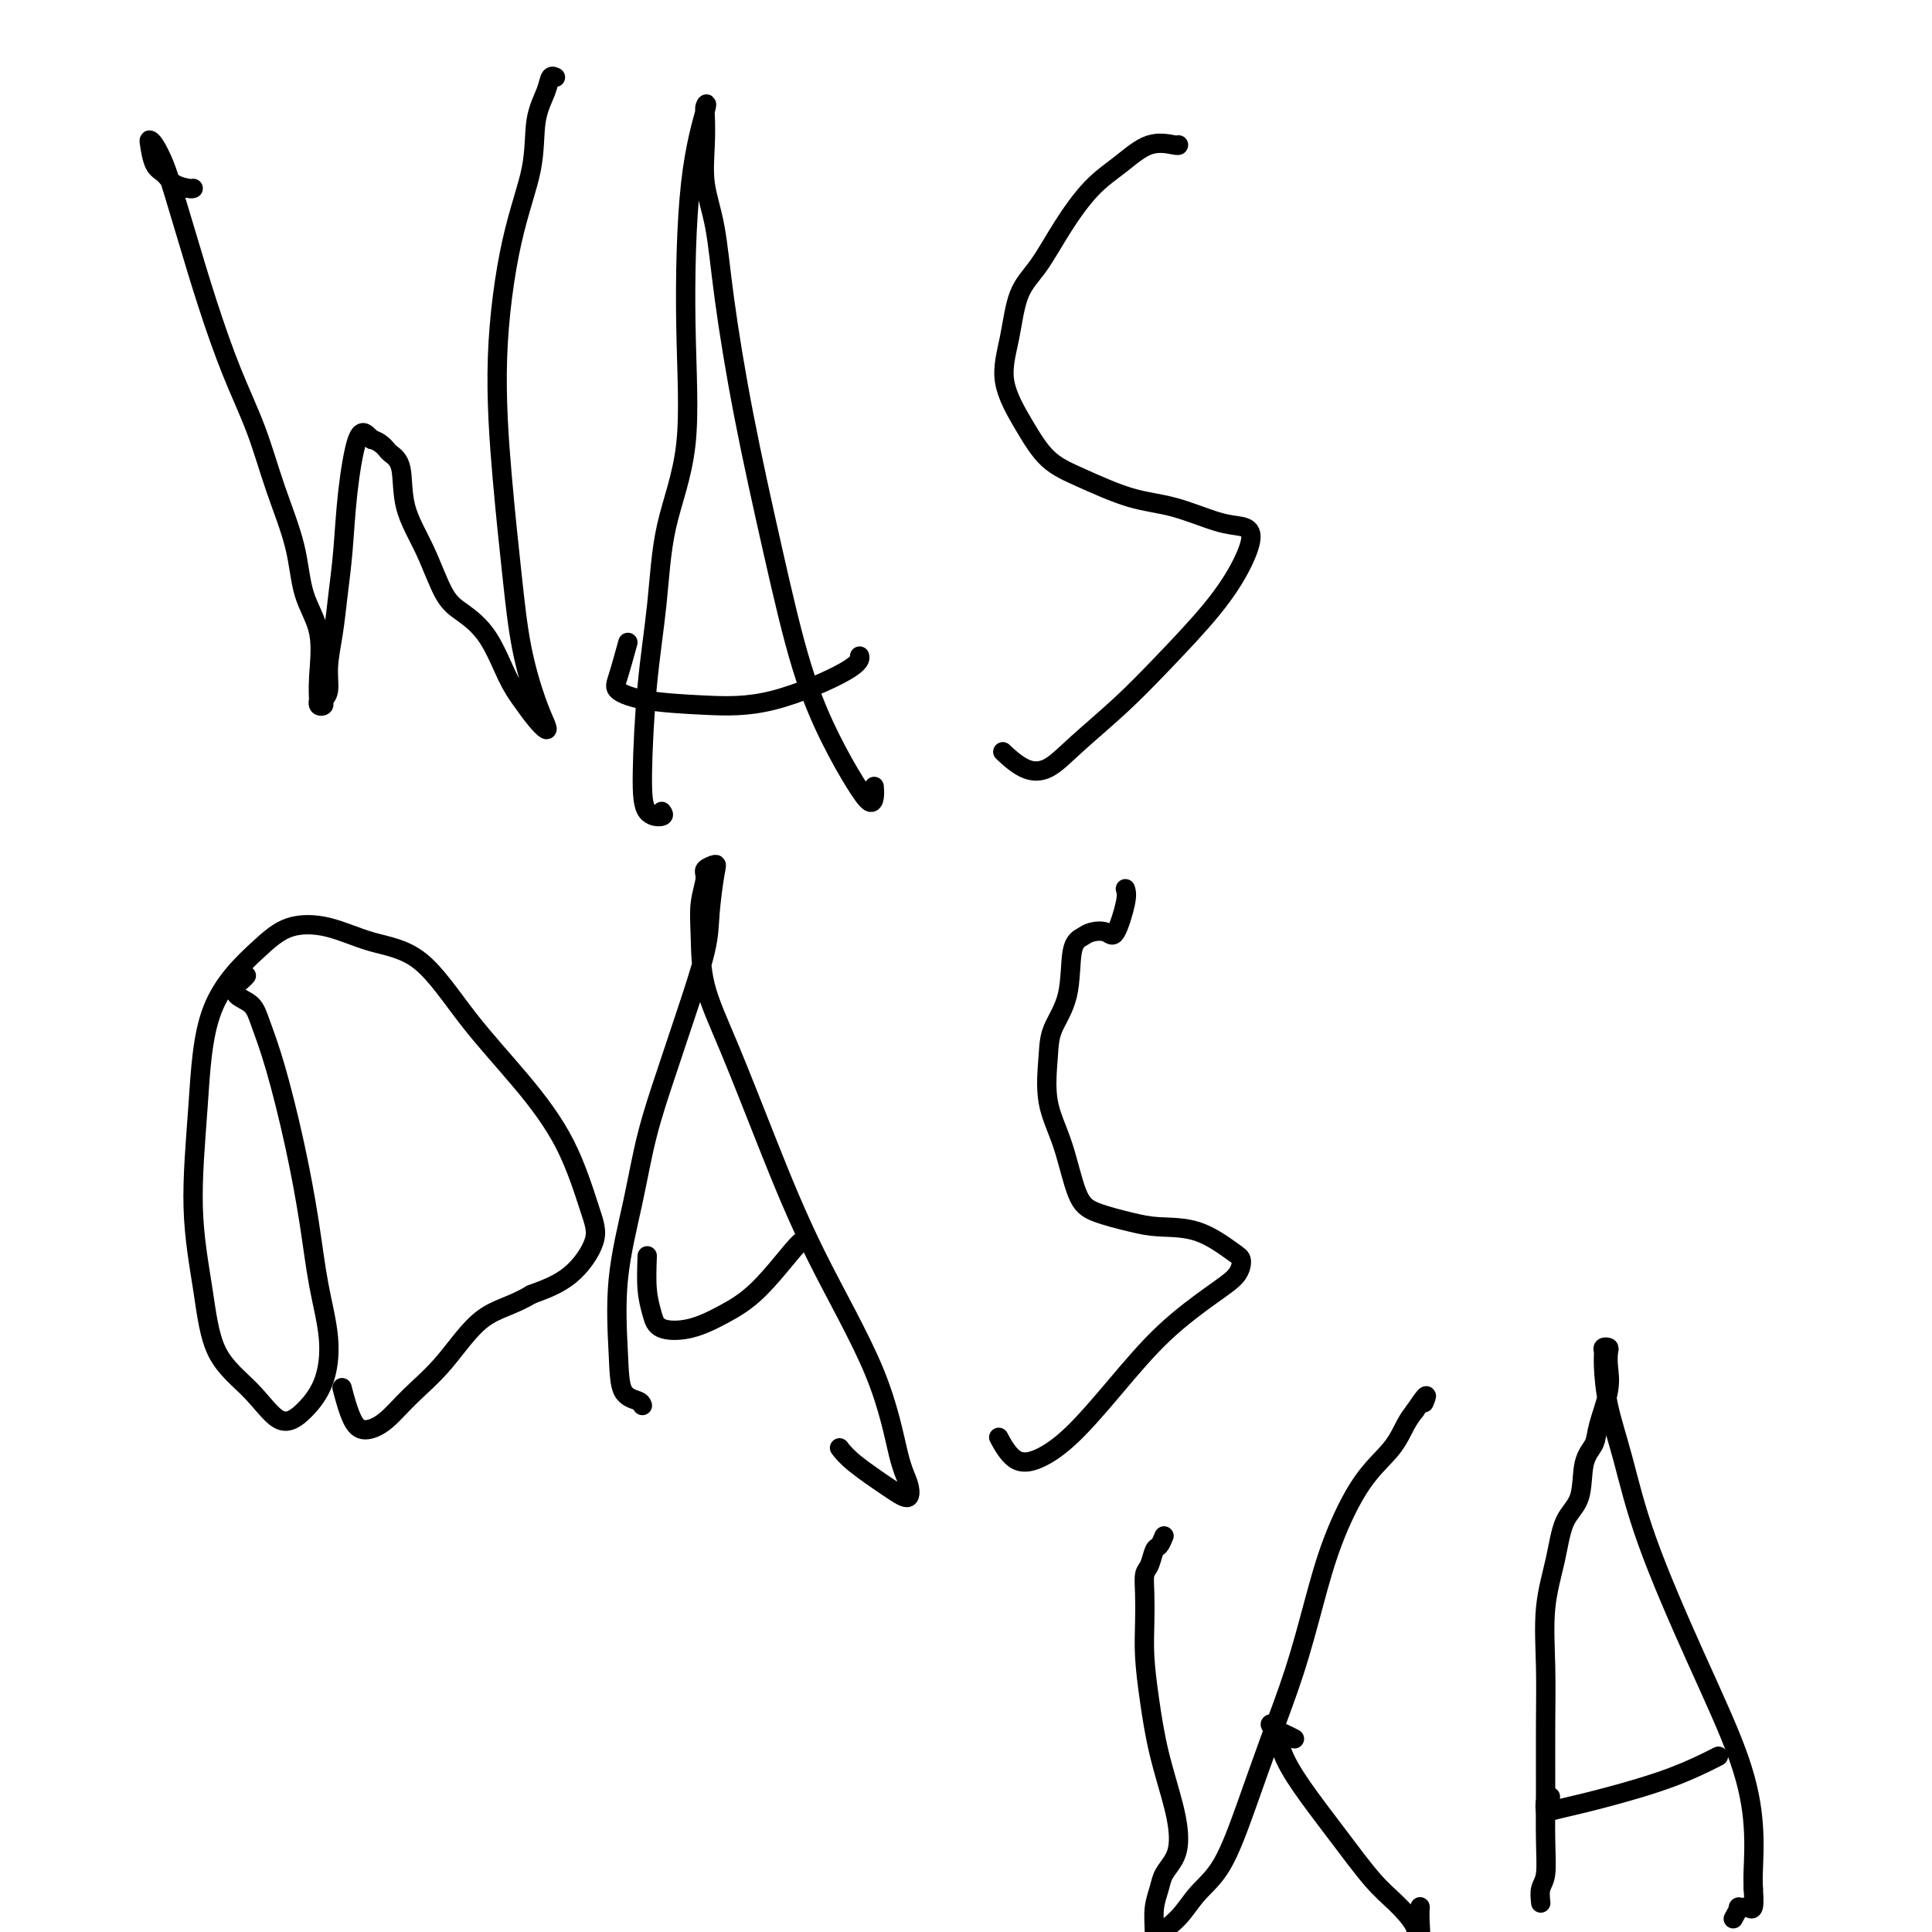
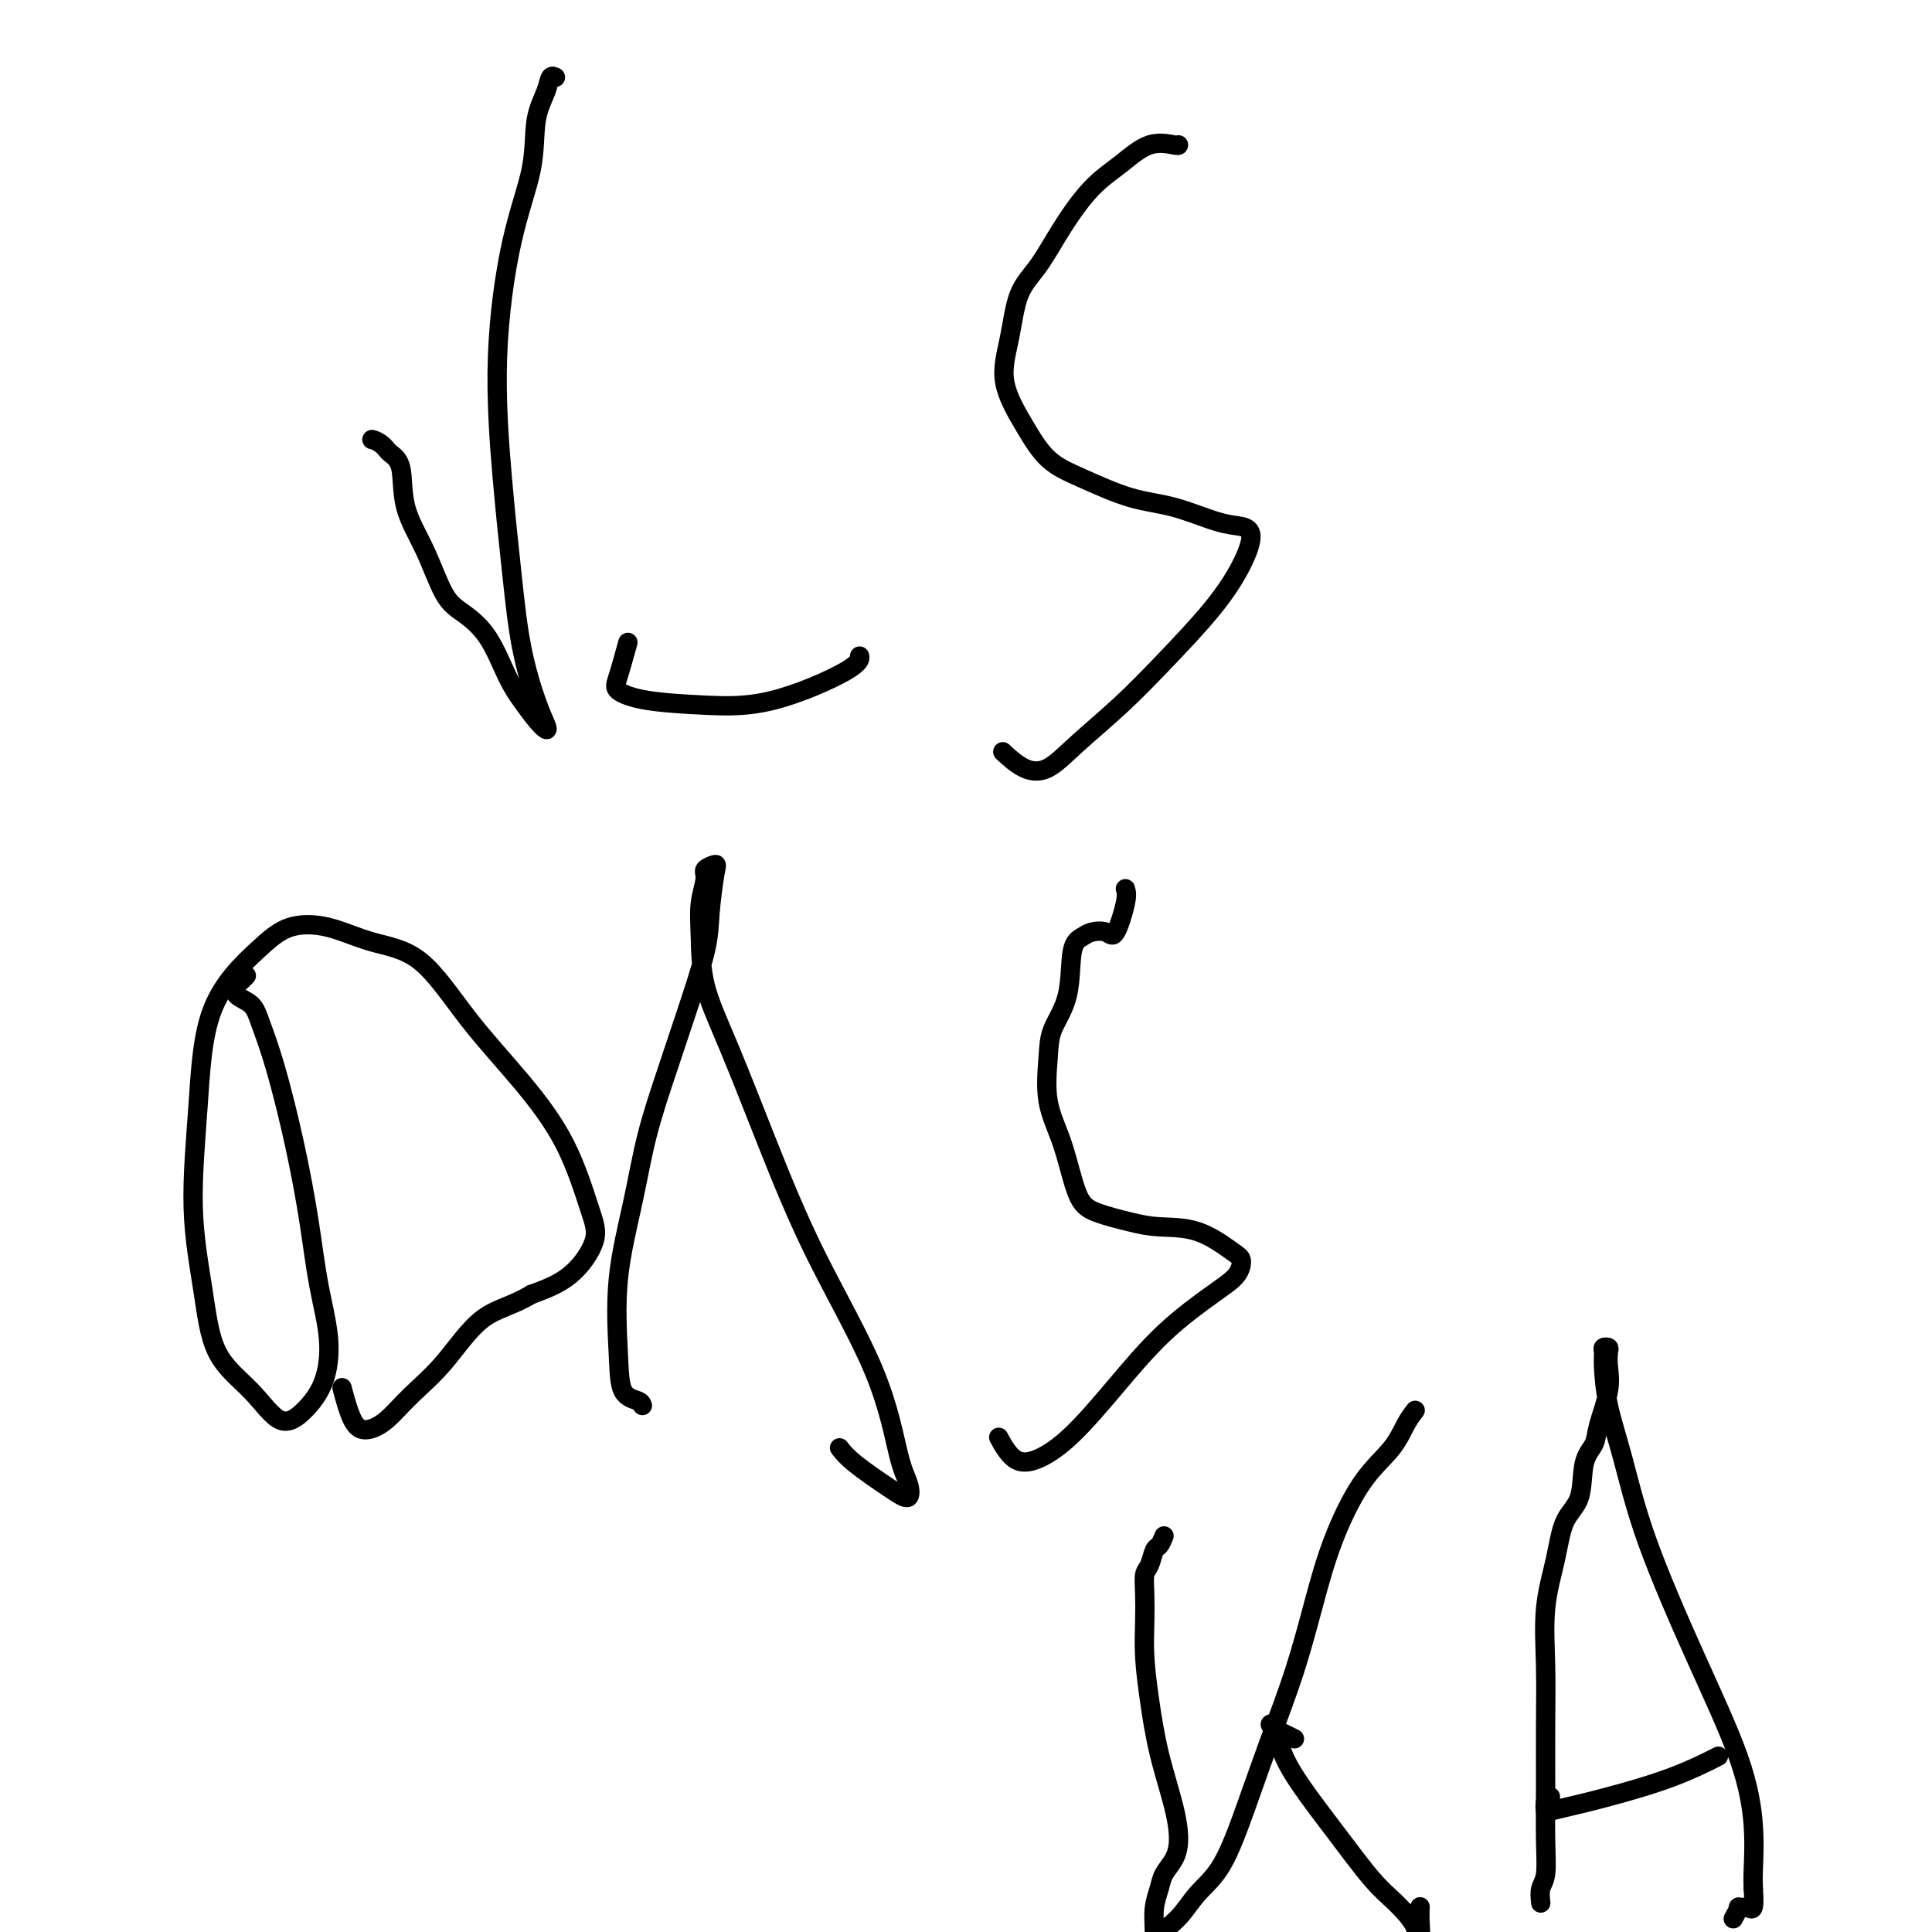
<svg xmlns="http://www.w3.org/2000/svg" viewBox="0 0 400 400" version="1.1">
  <g fill="none" stroke="#000000" stroke-width="4" stroke-linecap="round" stroke-linejoin="round">
-     <path d="M40,39c-0.129,0.061 -0.259,0.121 -1,0c-0.741,-0.121 -2.094,-0.425 -3,-1c-0.906,-0.575 -1.365,-1.421 -2,-2c-0.635,-0.579 -1.446,-0.890 -2,-2c-0.554,-1.110 -0.851,-3.018 -1,-4c-0.149,-0.982 -0.151,-1.038 0,-1c0.151,0.038 0.454,0.170 1,1c0.546,0.830 1.334,2.360 2,4c0.666,1.640 1.210,3.392 2,6c0.790,2.608 1.827,6.072 3,10c1.173,3.928 2.482,8.322 4,13c1.518,4.678 3.245,9.642 5,14c1.755,4.358 3.539,8.111 5,12c1.461,3.889 2.598,7.915 4,12c1.402,4.085 3.069,8.231 4,12c0.931,3.769 1.125,7.163 2,10c0.875,2.837 2.429,5.118 3,8c0.571,2.882 0.157,6.367 0,9c-0.157,2.633 -0.057,4.416 0,5c0.057,0.584 0.072,-0.029 0,0c-0.072,0.029 -0.230,0.702 0,1c0.230,0.298 0.849,0.221 1,0c0.151,-0.221 -0.167,-0.587 0,-1c0.167,-0.413 0.818,-0.874 1,-2c0.182,-1.126 -0.107,-2.917 0,-5c0.107,-2.083 0.609,-4.458 1,-7c0.391,-2.542 0.672,-5.253 1,-8c0.328,-2.747 0.704,-5.532 1,-9c0.296,-3.468 0.512,-7.620 1,-12c0.488,-4.380 1.247,-8.987 2,-11c0.753,-2.013 1.501,-1.432 2,-1c0.499,0.432 0.750,0.716 1,1" />
    <path d="M77,91c0.864,0.176 1.524,0.617 2,1c0.476,0.383 0.766,0.709 1,1c0.234,0.291 0.411,0.546 1,1c0.589,0.454 1.591,1.107 2,3c0.409,1.893 0.226,5.027 1,8c0.774,2.973 2.503,5.786 4,9c1.497,3.214 2.760,6.831 4,9c1.240,2.169 2.457,2.892 4,4c1.543,1.108 3.412,2.602 5,5c1.588,2.398 2.896,5.699 4,8c1.104,2.301 2.004,3.601 3,5c0.996,1.399 2.089,2.898 3,4c0.911,1.102 1.639,1.806 2,2c0.361,0.194 0.353,-0.122 0,-1c-0.353,-0.878 -1.053,-2.318 -2,-5c-0.947,-2.682 -2.141,-6.606 -3,-11c-0.859,-4.394 -1.382,-9.259 -2,-15c-0.618,-5.741 -1.330,-12.358 -2,-20c-0.670,-7.642 -1.297,-16.308 -1,-25c0.297,-8.692 1.518,-17.408 3,-24c1.482,-6.592 3.224,-11.059 4,-15c0.776,-3.941 0.586,-7.357 1,-10c0.414,-2.643 1.430,-4.512 2,-6c0.570,-1.488 0.692,-2.593 1,-3c0.308,-0.407 0.802,-0.116 1,0c0.198,0.116 0.099,0.058 0,0" />
-     <path d="M137,168c0.305,0.410 0.610,0.820 0,1c-0.610,0.180 -2.136,0.131 -3,-1c-0.864,-1.131 -1.068,-3.342 -1,-8c0.068,-4.658 0.406,-11.761 1,-18c0.594,-6.239 1.442,-11.614 2,-17c0.558,-5.386 0.826,-10.782 2,-16c1.174,-5.218 3.253,-10.257 4,-17c0.747,-6.743 0.162,-15.191 0,-25c-0.162,-9.809 0.101,-20.980 1,-29c0.899,-8.020 2.435,-12.889 3,-15c0.565,-2.111 0.158,-1.464 0,-1c-0.158,0.464 -0.066,0.744 0,2c0.066,1.256 0.105,3.489 0,6c-0.105,2.511 -0.354,5.299 0,8c0.354,2.701 1.310,5.315 2,9c0.690,3.685 1.114,8.443 2,15c0.886,6.557 2.236,14.914 4,24c1.764,9.086 3.943,18.902 6,28c2.057,9.098 3.991,17.480 6,24c2.009,6.520 4.094,11.179 6,15c1.906,3.821 3.635,6.803 5,9c1.365,2.197 2.366,3.610 3,4c0.634,0.390 0.902,-0.241 1,-1c0.098,-0.759 0.028,-1.645 0,-2c-0.028,-0.355 -0.014,-0.177 0,0" />
    <path d="M130,133c-0.739,2.672 -1.477,5.344 -2,7c-0.523,1.656 -0.830,2.294 0,3c0.830,0.706 2.797,1.478 6,2c3.203,0.522 7.643,0.795 12,1c4.357,0.205 8.632,0.344 14,-1c5.368,-1.344 11.830,-4.169 15,-6c3.170,-1.831 3.049,-2.666 3,-3c-0.049,-0.334 -0.024,-0.167 0,0" />
    <path d="M244,30c-0.000,0.094 -0.001,0.188 -1,0c-0.999,-0.188 -2.997,-0.659 -5,0c-2.003,0.659 -4.011,2.447 -6,4c-1.989,1.553 -3.961,2.870 -6,5c-2.039,2.130 -4.147,5.073 -6,8c-1.853,2.927 -3.452,5.838 -5,8c-1.548,2.162 -3.046,3.576 -4,6c-0.954,2.424 -1.366,5.858 -2,9c-0.634,3.142 -1.492,5.990 -1,9c0.492,3.010 2.332,6.180 4,9c1.668,2.820 3.162,5.288 5,7c1.838,1.712 4.018,2.668 7,4c2.982,1.332 6.765,3.040 10,4c3.235,0.960 5.921,1.173 9,2c3.079,0.827 6.552,2.267 9,3c2.448,0.733 3.873,0.759 5,1c1.127,0.241 1.958,0.697 2,2c0.042,1.303 -0.704,3.453 -2,6c-1.296,2.547 -3.143,5.492 -6,9c-2.857,3.508 -6.724,7.580 -10,11c-3.276,3.420 -5.961,6.187 -9,9c-3.039,2.813 -6.433,5.671 -9,8c-2.567,2.329 -4.307,4.129 -6,5c-1.693,0.871 -3.341,0.811 -5,0c-1.659,-0.811 -3.331,-2.375 -4,-3c-0.669,-0.625 -0.334,-0.313 0,0" />
    <path d="M51,202c-0.331,0.359 -0.661,0.718 -1,1c-0.339,0.282 -0.685,0.485 -1,1c-0.315,0.515 -0.597,1.340 0,2c0.597,0.660 2.075,1.154 3,2c0.925,0.846 1.297,2.045 2,4c0.703,1.955 1.737,4.665 3,9c1.263,4.335 2.754,10.293 4,16c1.246,5.707 2.246,11.163 3,16c0.754,4.837 1.263,9.056 2,13c0.737,3.944 1.702,7.614 2,11c0.298,3.386 -0.070,6.488 -1,9c-0.930,2.512 -2.423,4.434 -4,6c-1.577,1.566 -3.240,2.776 -5,2c-1.760,-0.776 -3.618,-3.537 -6,-6c-2.382,-2.463 -5.290,-4.629 -7,-8c-1.710,-3.371 -2.223,-7.948 -3,-13c-0.777,-5.052 -1.817,-10.580 -2,-17c-0.183,-6.420 0.492,-13.733 1,-21c0.508,-7.267 0.848,-14.487 3,-20c2.152,-5.513 6.116,-9.317 9,-12c2.884,-2.683 4.689,-4.243 7,-5c2.311,-0.757 5.129,-0.711 8,0c2.871,0.711 5.796,2.087 9,3c3.204,0.913 6.686,1.363 10,4c3.314,2.637 6.461,7.462 10,12c3.539,4.538 7.472,8.790 11,13c3.528,4.210 6.653,8.377 9,13c2.347,4.623 3.918,9.703 5,13c1.082,3.297 1.676,4.811 1,7c-0.676,2.189 -2.622,5.054 -5,7c-2.378,1.946 -5.189,2.973 -8,4" />
    <path d="M110,268c-3.887,2.382 -7.103,2.839 -10,5c-2.897,2.161 -5.475,6.028 -8,9c-2.525,2.972 -4.995,5.051 -7,7c-2.005,1.949 -3.543,3.768 -5,5c-1.457,1.232 -2.834,1.877 -4,2c-1.166,0.123 -2.122,-0.274 -3,-2c-0.878,-1.726 -1.680,-4.779 -2,-6c-0.320,-1.221 -0.160,-0.611 0,0" />
    <path d="M133,291c-0.108,-0.345 -0.216,-0.691 -1,-1c-0.784,-0.309 -2.244,-0.583 -3,-2c-0.756,-1.417 -0.807,-3.978 -1,-8c-0.193,-4.022 -0.528,-9.507 0,-15c0.528,-5.493 1.917,-10.996 3,-16c1.083,-5.004 1.858,-9.510 3,-14c1.142,-4.490 2.649,-8.965 4,-13c1.351,-4.035 2.546,-7.632 4,-12c1.454,-4.368 3.166,-9.507 4,-13c0.834,-3.493 0.788,-5.338 1,-8c0.212,-2.662 0.680,-6.139 1,-8c0.320,-1.861 0.492,-2.105 0,-2c-0.492,0.105 -1.648,0.561 -2,1c-0.352,0.439 0.100,0.862 0,2c-0.100,1.138 -0.754,2.992 -1,5c-0.246,2.008 -0.085,4.169 0,7c0.085,2.831 0.094,6.331 1,10c0.906,3.669 2.707,7.507 5,13c2.293,5.493 5.076,12.643 8,20c2.924,7.357 5.987,14.922 10,23c4.013,8.078 8.975,16.669 12,24c3.025,7.331 4.111,13.402 5,17c0.889,3.598 1.579,4.722 2,6c0.421,1.278 0.571,2.710 0,3c-0.571,0.290 -1.864,-0.561 -4,-2c-2.136,-1.439 -5.113,-3.464 -7,-5c-1.887,-1.536 -2.682,-2.582 -3,-3c-0.318,-0.418 -0.159,-0.209 0,0" />
-     <path d="M134,260c-0.089,2.479 -0.178,4.957 0,7c0.178,2.043 0.624,3.650 1,5c0.376,1.350 0.682,2.442 2,3c1.318,0.558 3.649,0.580 6,0c2.351,-0.580 4.721,-1.763 7,-3c2.279,-1.237 4.467,-2.527 7,-5c2.533,-2.473 5.413,-6.127 7,-8c1.587,-1.873 1.882,-1.964 2,-2c0.118,-0.036 0.059,-0.018 0,0" />
    <path d="M233,184c0.187,0.590 0.374,1.180 0,3c-0.374,1.820 -1.309,4.870 -2,6c-0.691,1.130 -1.139,0.341 -2,0c-0.861,-0.341 -2.136,-0.234 -3,0c-0.864,0.234 -1.317,0.596 -2,1c-0.683,0.404 -1.597,0.850 -2,3c-0.403,2.150 -0.295,6.005 -1,9c-0.705,2.995 -2.222,5.130 -3,7c-0.778,1.870 -0.816,3.473 -1,6c-0.184,2.527 -0.514,5.976 0,9c0.514,3.024 1.873,5.623 3,9c1.127,3.377 2.020,7.532 3,10c0.980,2.468 2.045,3.249 4,4c1.955,0.751 4.801,1.470 7,2c2.199,0.530 3.751,0.869 6,1c2.249,0.131 5.194,0.055 8,1c2.806,0.945 5.472,2.912 7,4c1.528,1.088 1.917,1.297 2,2c0.083,0.703 -0.142,1.898 -1,3c-0.858,1.102 -2.350,2.109 -5,4c-2.650,1.891 -6.459,4.665 -10,8c-3.541,3.335 -6.813,7.232 -10,11c-3.187,3.768 -6.290,7.406 -9,10c-2.710,2.594 -5.027,4.145 -7,5c-1.973,0.855 -3.601,1.013 -5,0c-1.399,-1.013 -2.569,-3.196 -3,-4c-0.431,-0.804 -0.123,-0.230 0,0c0.123,0.230 0.062,0.115 0,0" />
    <path d="M241,318c-0.332,0.813 -0.663,1.626 -1,2c-0.337,0.374 -0.679,0.310 -1,1c-0.321,0.690 -0.623,2.134 -1,3c-0.377,0.866 -0.831,1.154 -1,2c-0.169,0.846 -0.055,2.251 0,4c0.055,1.749 0.049,3.841 0,6c-0.049,2.159 -0.142,4.384 0,7c0.142,2.616 0.519,5.624 1,9c0.481,3.376 1.064,7.120 2,11c0.936,3.880 2.224,7.895 3,11c0.776,3.105 1.041,5.298 1,7c-0.041,1.702 -0.389,2.911 -1,4c-0.611,1.089 -1.484,2.057 -2,3c-0.516,0.943 -0.674,1.862 -1,3c-0.326,1.138 -0.821,2.494 -1,4c-0.179,1.506 -0.040,3.163 0,5c0.040,1.837 -0.017,3.856 0,4c0.017,0.144 0.107,-1.585 1,-3c0.893,-1.415 2.590,-2.515 4,-4c1.410,-1.485 2.533,-3.356 4,-5c1.467,-1.644 3.277,-3.060 5,-6c1.723,-2.940 3.358,-7.403 5,-12c1.642,-4.597 3.291,-9.326 5,-14c1.709,-4.674 3.479,-9.291 5,-14c1.521,-4.709 2.792,-9.509 4,-14c1.208,-4.491 2.354,-8.673 4,-13c1.646,-4.327 3.792,-8.799 6,-12c2.208,-3.201 4.479,-5.131 6,-7c1.521,-1.869 2.292,-3.677 3,-5c0.708,-1.323 1.354,-2.162 2,-3" />
-     <path d="M293,292c3.089,-4.644 2.311,-2.756 2,-2c-0.311,0.756 -0.156,0.378 0,0" />
    <path d="M268,360c-0.655,-0.339 -1.310,-0.677 -2,-1c-0.690,-0.323 -1.414,-0.630 -2,-1c-0.586,-0.370 -1.034,-0.802 -1,-1c0.034,-0.198 0.550,-0.160 1,1c0.450,1.160 0.836,3.442 2,6c1.164,2.558 3.108,5.391 5,8c1.892,2.609 3.732,4.993 6,8c2.268,3.007 4.965,6.637 7,9c2.035,2.363 3.407,3.458 5,5c1.593,1.542 3.408,3.530 4,5c0.592,1.470 -0.037,2.421 0,3c0.037,0.579 0.742,0.784 1,0c0.258,-0.784 0.069,-2.557 0,-4c-0.069,-1.443 -0.020,-2.555 0,-3c0.020,-0.445 0.010,-0.222 0,0" />
    <path d="M319,394c-0.113,-1.074 -0.227,-2.148 0,-3c0.227,-0.852 0.793,-1.482 1,-3c0.207,-1.518 0.054,-3.925 0,-7c-0.054,-3.075 -0.008,-6.819 0,-11c0.008,-4.181 -0.021,-8.800 0,-13c0.021,-4.200 0.093,-7.982 0,-12c-0.093,-4.018 -0.353,-8.273 0,-12c0.353,-3.727 1.317,-6.927 2,-10c0.683,-3.073 1.085,-6.020 2,-8c0.915,-1.980 2.344,-2.994 3,-5c0.656,-2.006 0.540,-5.005 1,-7c0.460,-1.995 1.496,-2.986 2,-4c0.504,-1.014 0.476,-2.051 1,-4c0.524,-1.949 1.601,-4.810 2,-7c0.399,-2.190 0.121,-3.709 0,-5c-0.121,-1.291 -0.085,-2.355 0,-3c0.085,-0.645 0.221,-0.872 0,-1c-0.221,-0.128 -0.797,-0.156 -1,0c-0.203,0.156 -0.033,0.496 0,1c0.033,0.504 -0.071,1.173 0,3c0.071,1.827 0.315,4.811 1,8c0.685,3.189 1.809,6.583 3,11c1.191,4.417 2.449,9.858 5,17c2.551,7.142 6.396,15.986 10,24c3.604,8.014 6.966,15.200 9,21c2.034,5.800 2.740,10.215 3,14c0.260,3.785 0.074,6.938 0,9c-0.074,2.062 -0.037,3.031 0,4" />
    <path d="M363,391c0.363,5.074 -0.229,4.260 -1,4c-0.771,-0.260 -1.722,0.033 -2,0c-0.278,-0.033 0.118,-0.394 0,0c-0.118,0.394 -0.748,1.541 -1,2c-0.252,0.459 -0.126,0.229 0,0" />
    <path d="M321,372c-0.414,0.202 -0.827,0.403 -1,1c-0.173,0.597 -0.105,1.588 0,2c0.105,0.412 0.246,0.243 1,0c0.754,-0.243 2.119,-0.560 4,-1c1.881,-0.440 4.277,-1.005 8,-2c3.723,-0.995 8.771,-2.422 13,-4c4.229,-1.578 7.637,-3.308 9,-4c1.363,-0.692 0.682,-0.346 0,0" />
  </g>
</svg>